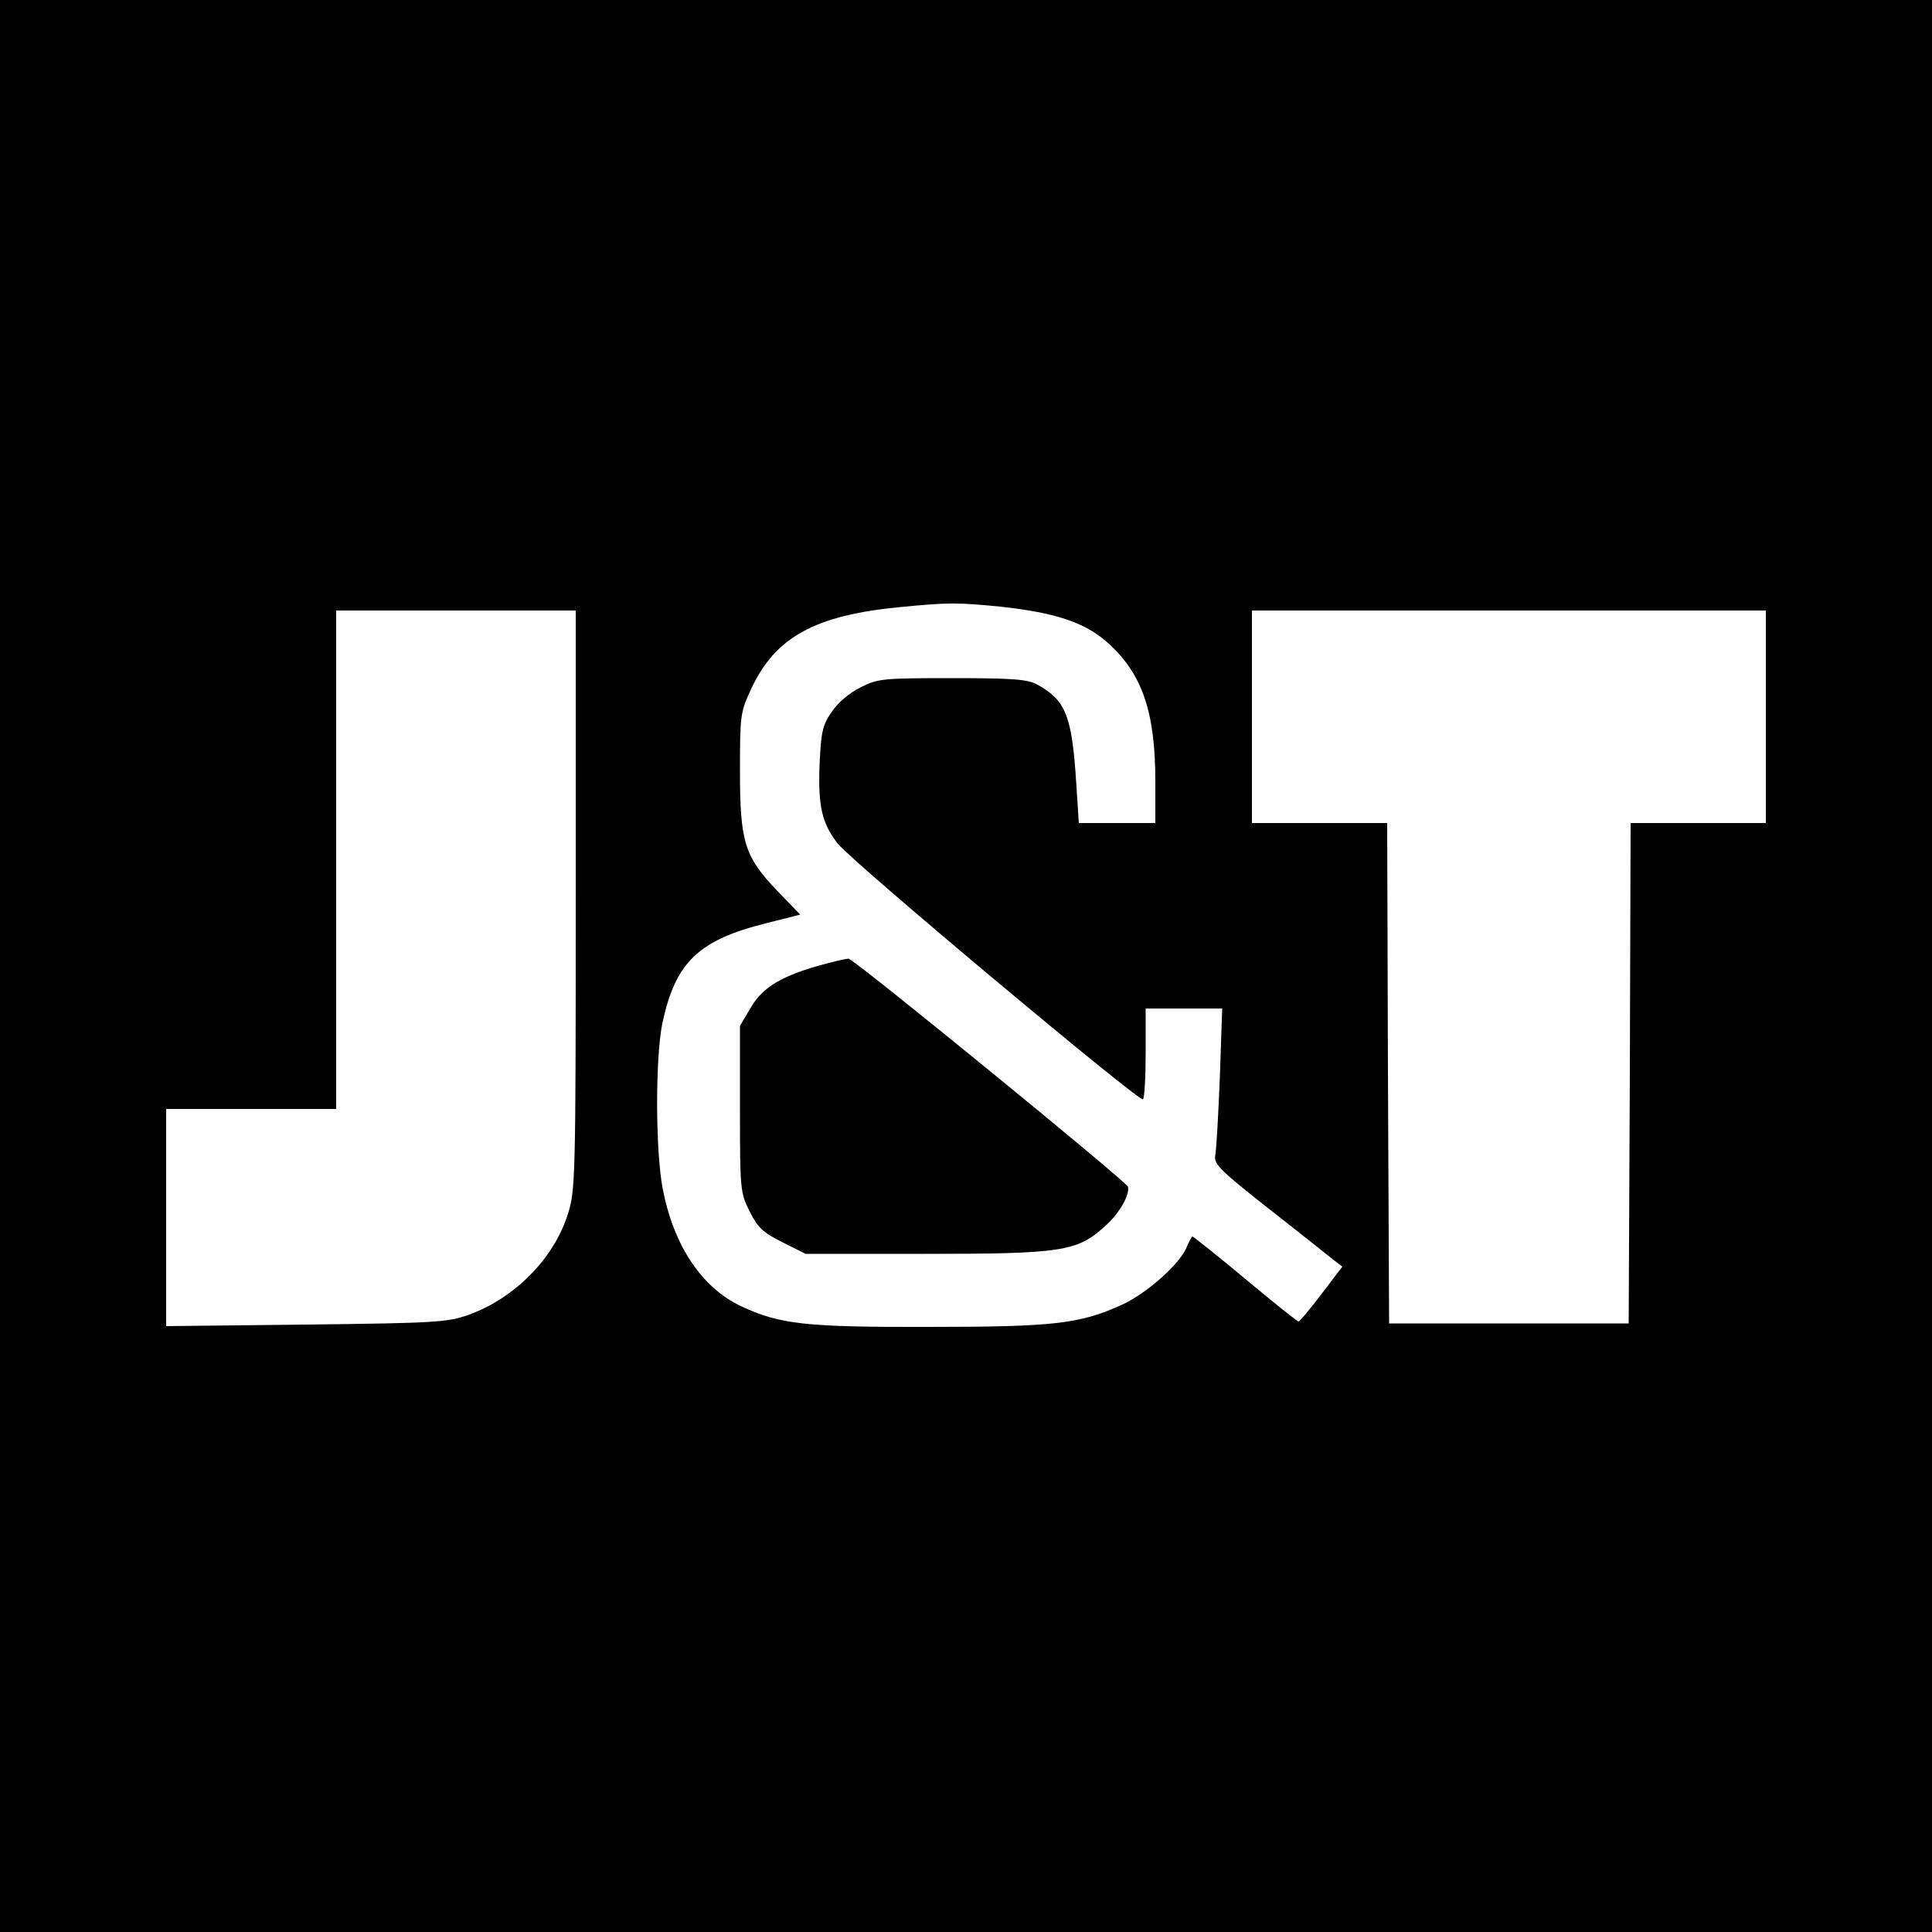
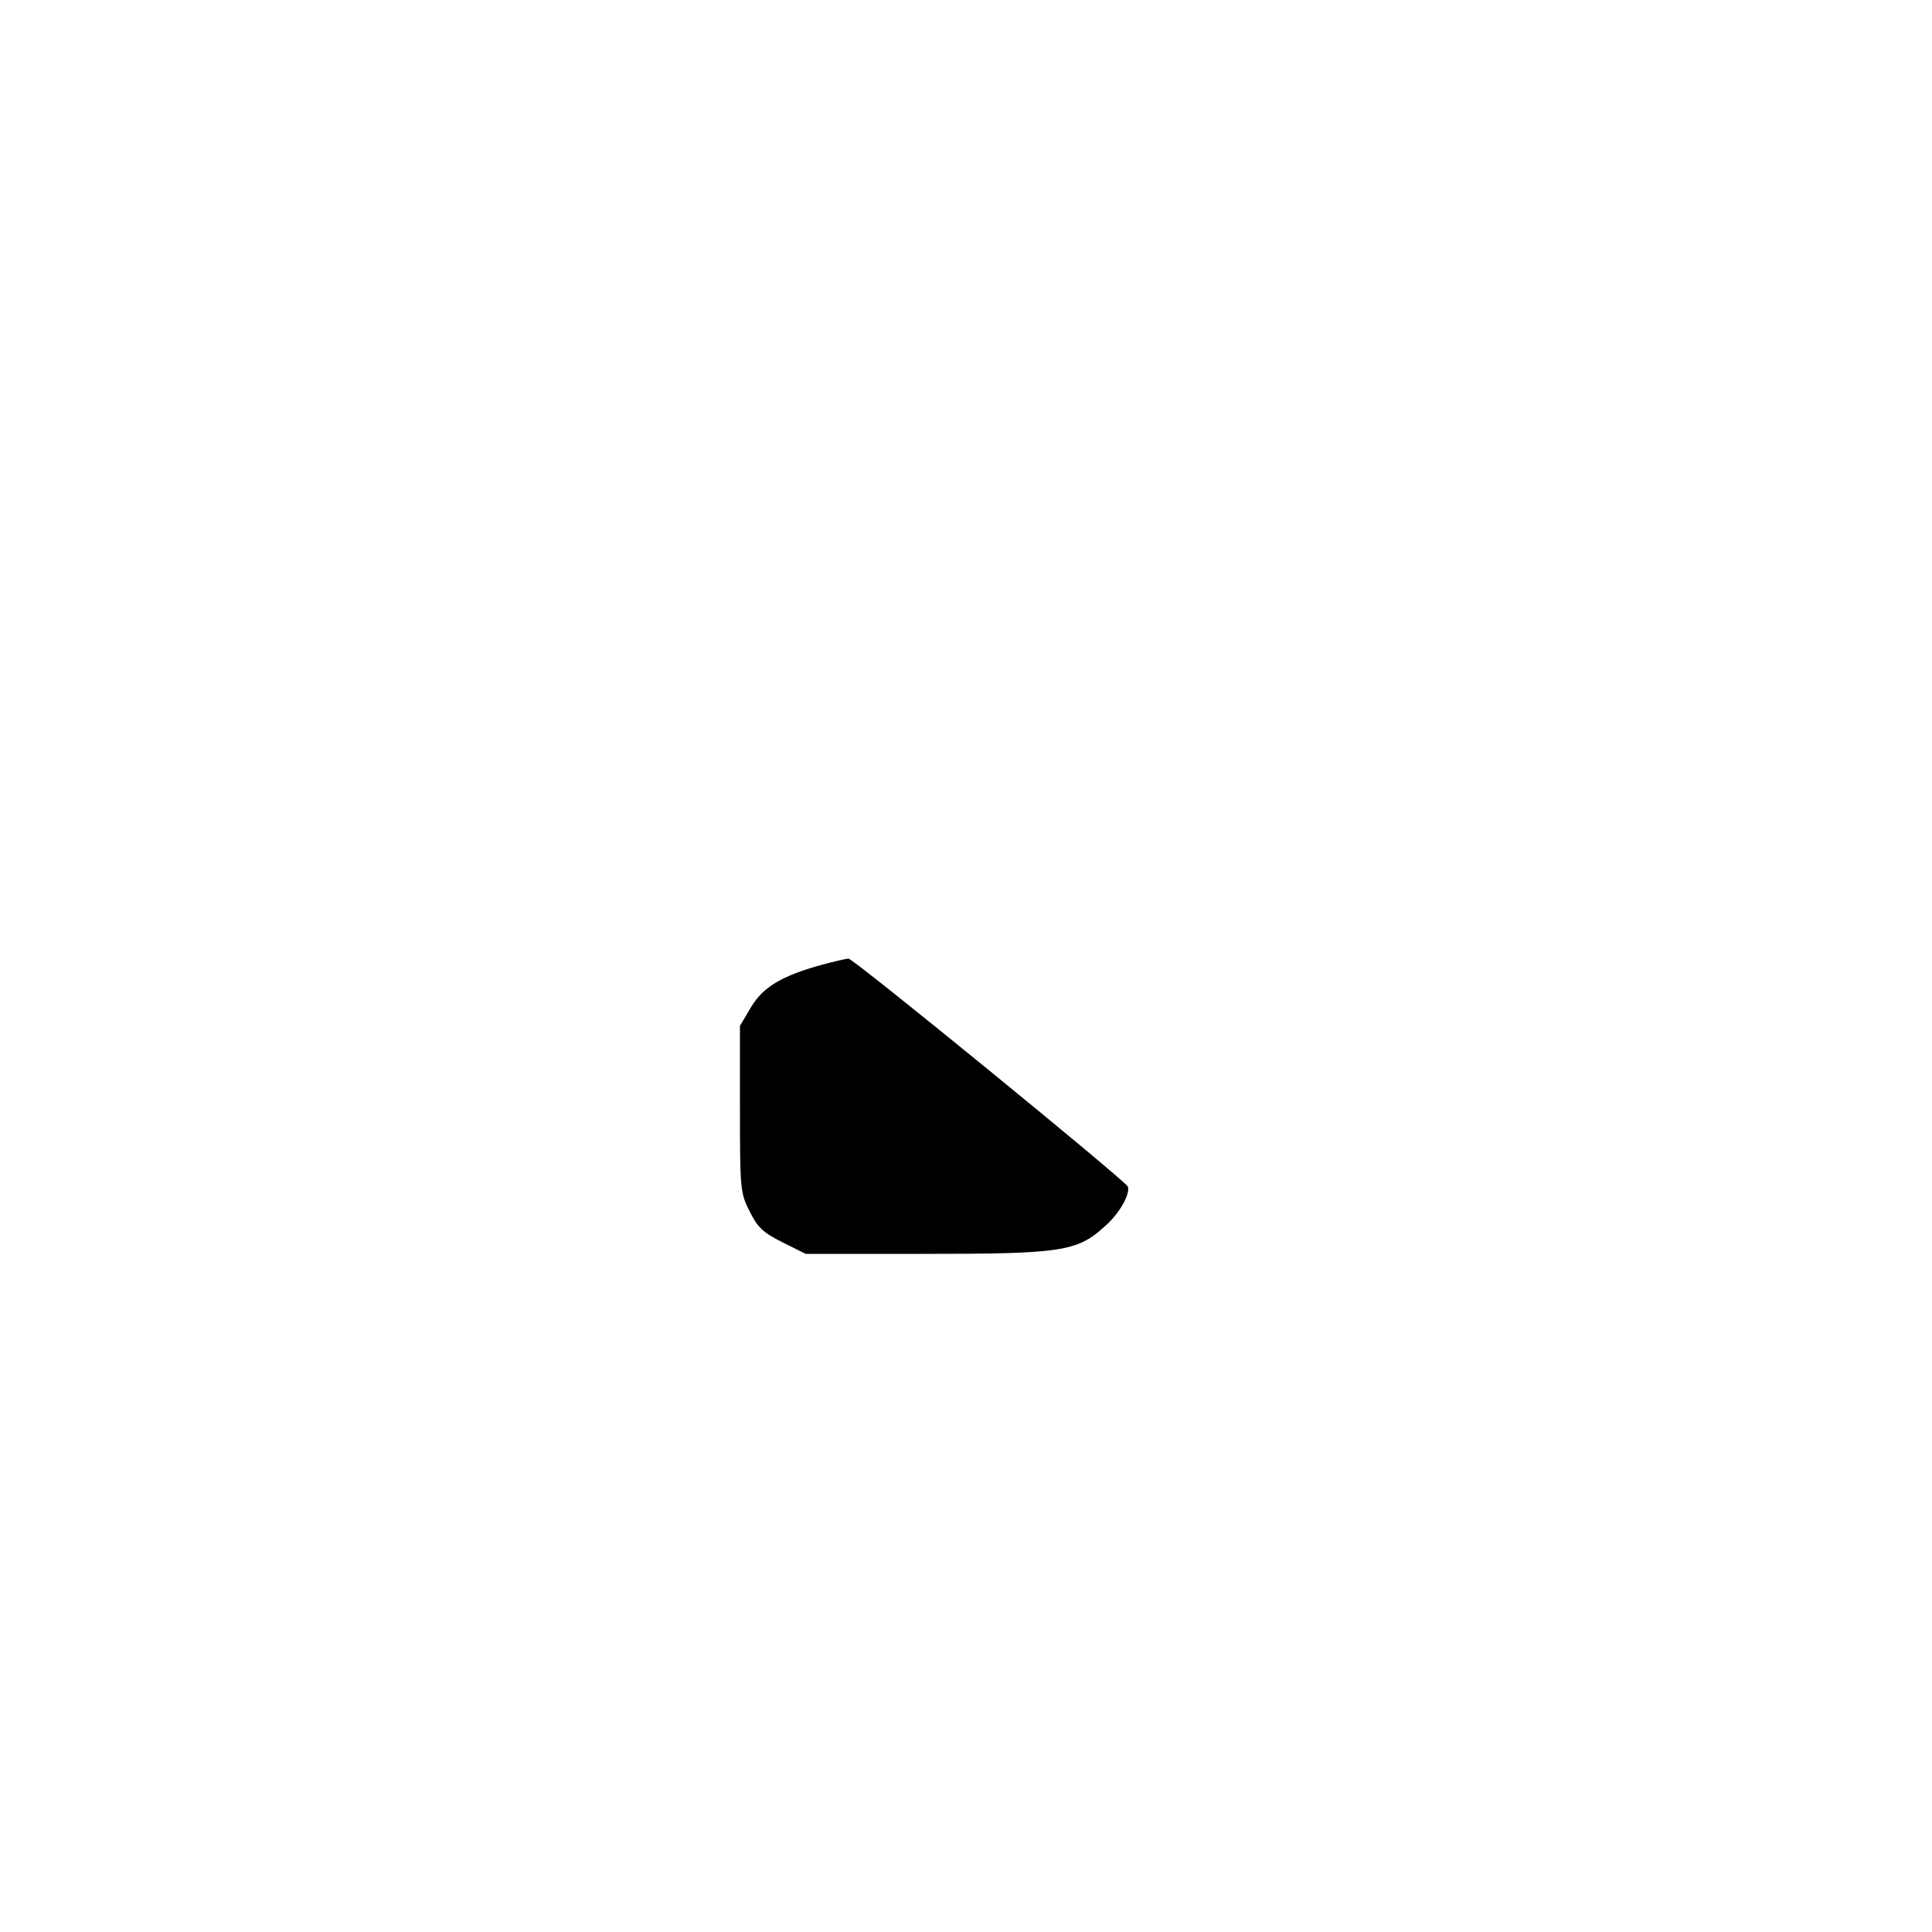
<svg xmlns="http://www.w3.org/2000/svg" version="1.0" width="500pt" height="500pt" viewBox="0 0 500 500" preserveAspectRatio="xMidYMid meet">
  <g transform="translate(0,500) scale(0.1,-0.1)" fill="#000000" stroke="none">
-     <path d="M0 2500 l0 -2500 2500 0 2500 0 0 2500 0 2500 -2500 0 -2500 0 0 -2500z m2589 930 c139 -15 217 -40 275 -91 91 -80 126 -179 126 -361 l0 -108 -99 0 -99 0 -7 108 c-11 169 -27 210 -100 250 -25 14 -62 17 -220 17 -180 0 -193 -1 -238 -24 -30 -15 -58 -39 -75 -64 -24 -35 -27 -52 -31 -136 -4 -107 6 -151 46 -203 35 -46 783 -672 791 -663 4 4 7 58 7 121 l0 114 99 0 99 0 -6 -177 c-4 -98 -9 -189 -12 -203 -4 -22 10 -37 141 -140 80 -63 155 -122 167 -132 l21 -16 -54 -71 c-30 -39 -56 -71 -59 -71 -4 0 -66 50 -138 110 -73 61 -135 110 -137 110 -2 0 -9 -13 -16 -30 -18 -42 -102 -117 -165 -146 -109 -50 -175 -58 -500 -58 -321 -1 -387 7 -486 53 -103 48 -176 158 -204 305 -19 100 -19 338 -1 427 34 159 93 216 270 260 l87 22 -59 61 c-85 89 -97 126 -97 311 0 144 1 152 29 212 62 134 165 191 387 212 123 12 147 12 258 1z m-1099 -759 c0 -719 -1 -751 -20 -812 -36 -115 -136 -217 -255 -261 -56 -20 -82 -22 -422 -26 l-363 -4 0 281 0 281 220 0 220 0 0 645 0 645 310 0 310 0 0 -749z m3080 474 l0 -275 -175 0 -175 0 -2 -647 -3 -648 -310 0 -310 0 -3 648 -2 647 -175 0 -175 0 0 275 0 275 665 0 665 0 0 -275z" />
    <path d="M2130 2504 c-106 -29 -155 -58 -186 -110 l-29 -49 0 -215 c0 -210 1 -217 25 -265 21 -42 35 -55 85 -80 l60 -30 310 0 c351 0 393 6 464 71 38 33 66 83 60 103 -6 15 -711 591 -723 590 -6 0 -36 -7 -66 -15z" />
  </g>
</svg>